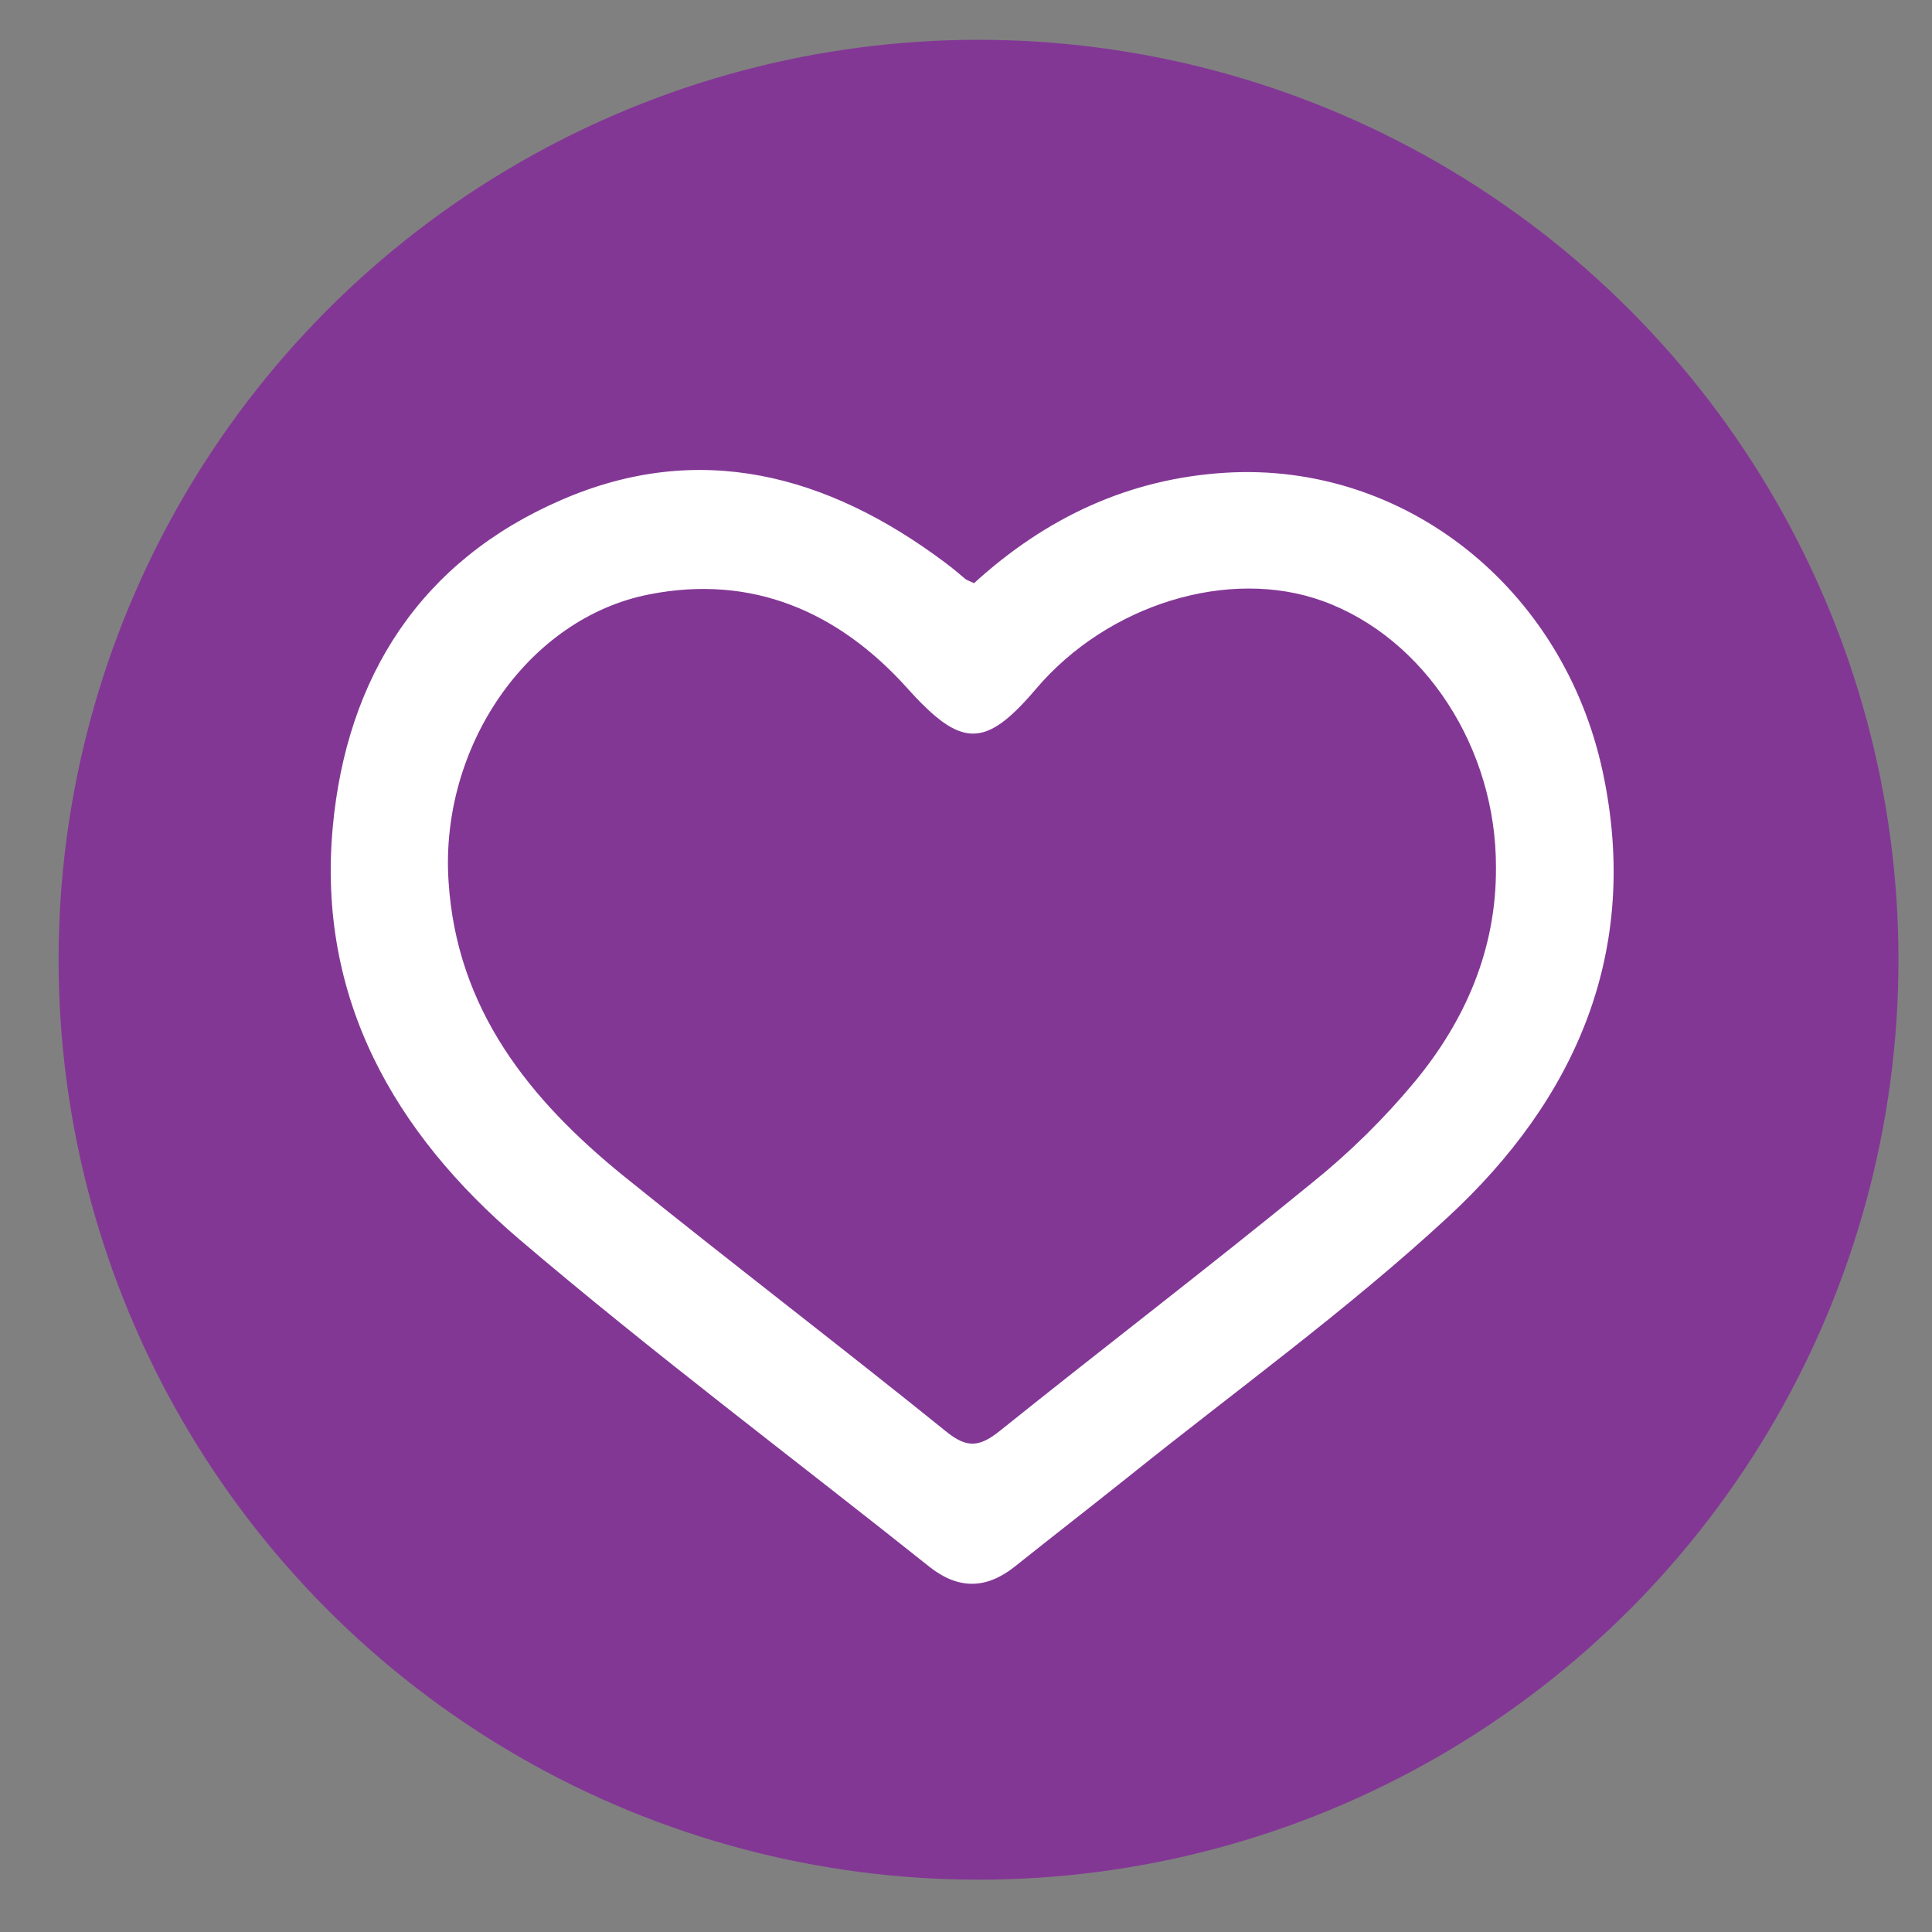
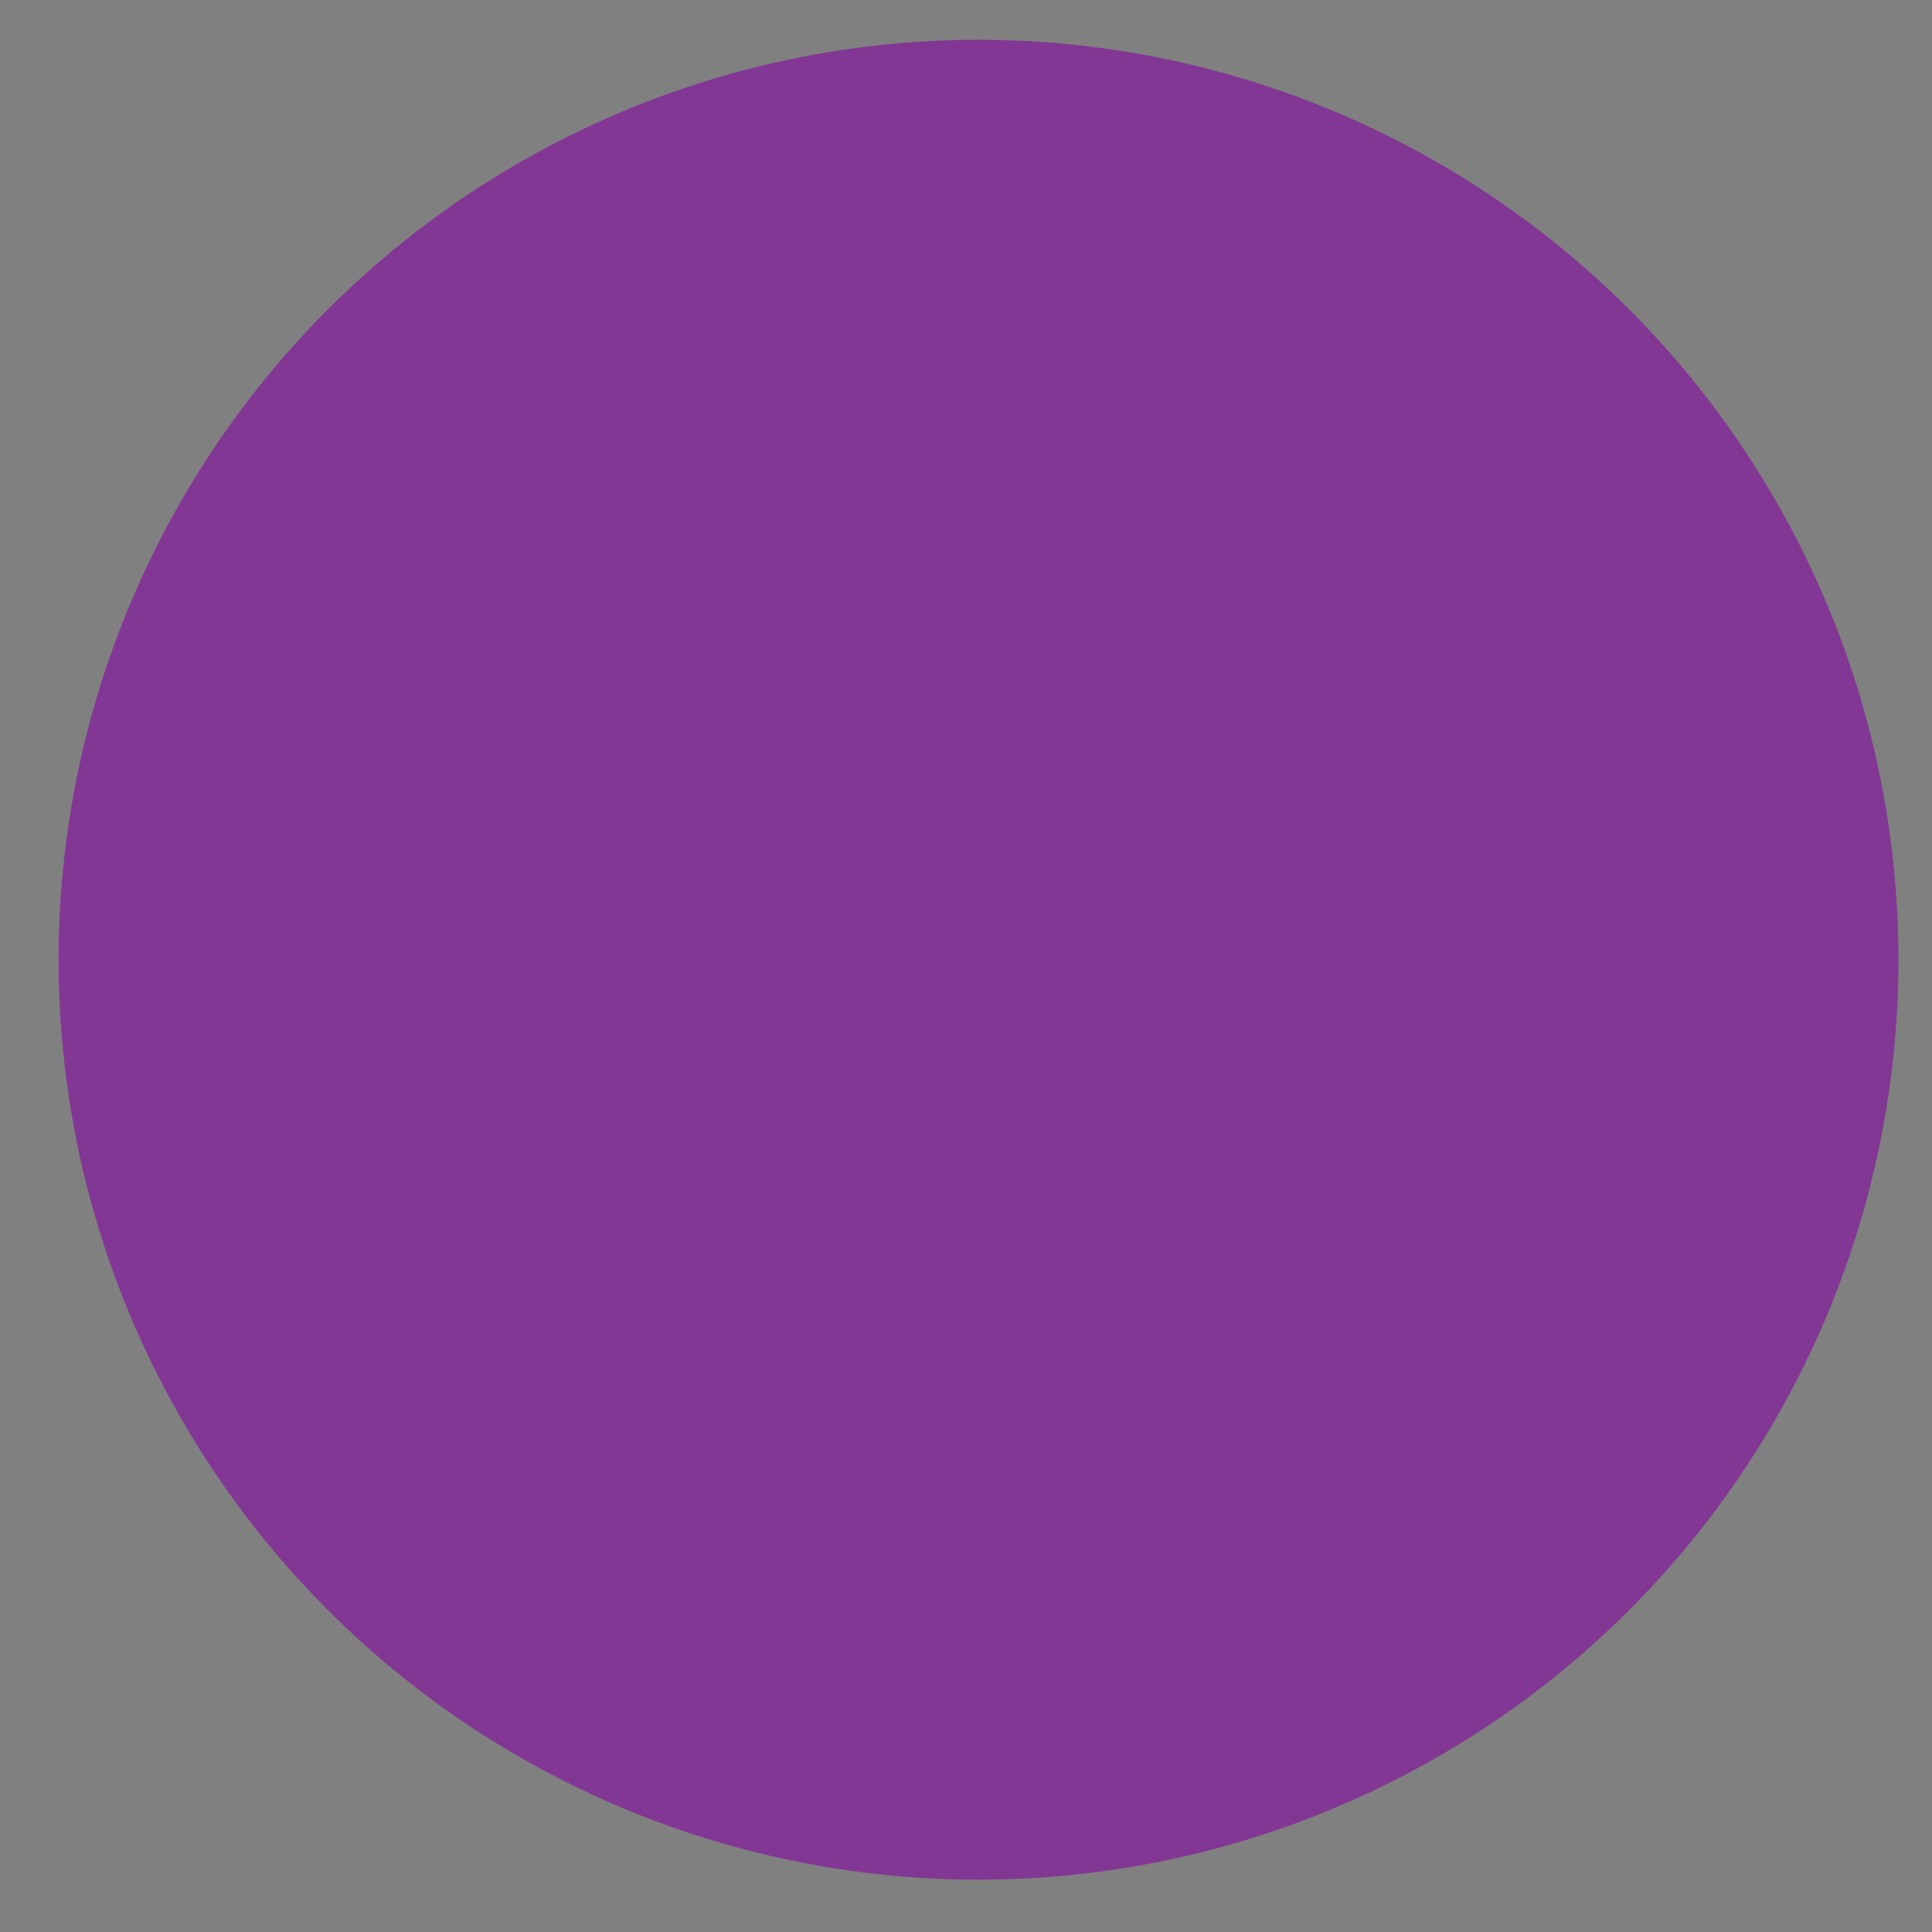
<svg xmlns="http://www.w3.org/2000/svg" version="1.1" id="Layer_1" x="0px" y="0px" viewBox="0 0 43.2 43.2" style="enable-background:new 0 0 43.2 43.2;" xml:space="preserve">
  <rect x="0" y="0" width="43.2" height="43.2" fill="#808080" stroke="none" />
  <style type="text/css">
	.st0{fill:#833795;}
	.st1{fill:#FFFFFF;}
</style>
  <circle class="st0" cx="21.88" cy="21.46" r="20.57" />
-   <path class="st1" d="M21.78,13.04c1.61-1.47,3.47-2.34,5.63-2.47c3.99-0.24,7.55,2.57,8.43,6.7c0.85,3.99-0.6,7.3-3.47,9.95  c-2.25,2.08-4.76,3.89-7.15,5.81c-0.84,0.67-1.69,1.33-2.53,2c-0.63,0.5-1.25,0.52-1.9,0.01c-3.06-2.44-6.2-4.79-9.18-7.33  c-2.79-2.38-4.52-5.39-4.17-9.21c0.31-3.37,1.97-5.96,5.11-7.32c3.08-1.34,5.95-0.57,8.57,1.39c0.16,0.12,0.32,0.25,0.47,0.38  C21.62,12.97,21.65,12.98,21.78,13.04z M33.45,19.4c0.01-2.67-1.59-5.13-3.87-5.96c-2.1-0.76-4.81,0.07-6.42,1.97  c-1.14,1.34-1.67,1.32-2.88-0.03c-1.54-1.71-3.47-2.54-5.76-2.09c-2.72,0.53-4.69,3.41-4.49,6.42c0.18,2.86,1.81,4.88,3.92,6.59  c2.39,1.93,4.83,3.79,7.22,5.72c0.46,0.37,0.74,0.33,1.18-0.02c2.33-1.87,4.7-3.68,7.01-5.57c0.83-0.67,1.6-1.43,2.28-2.25  C32.77,22.81,33.46,21.22,33.45,19.4z" />
</svg>